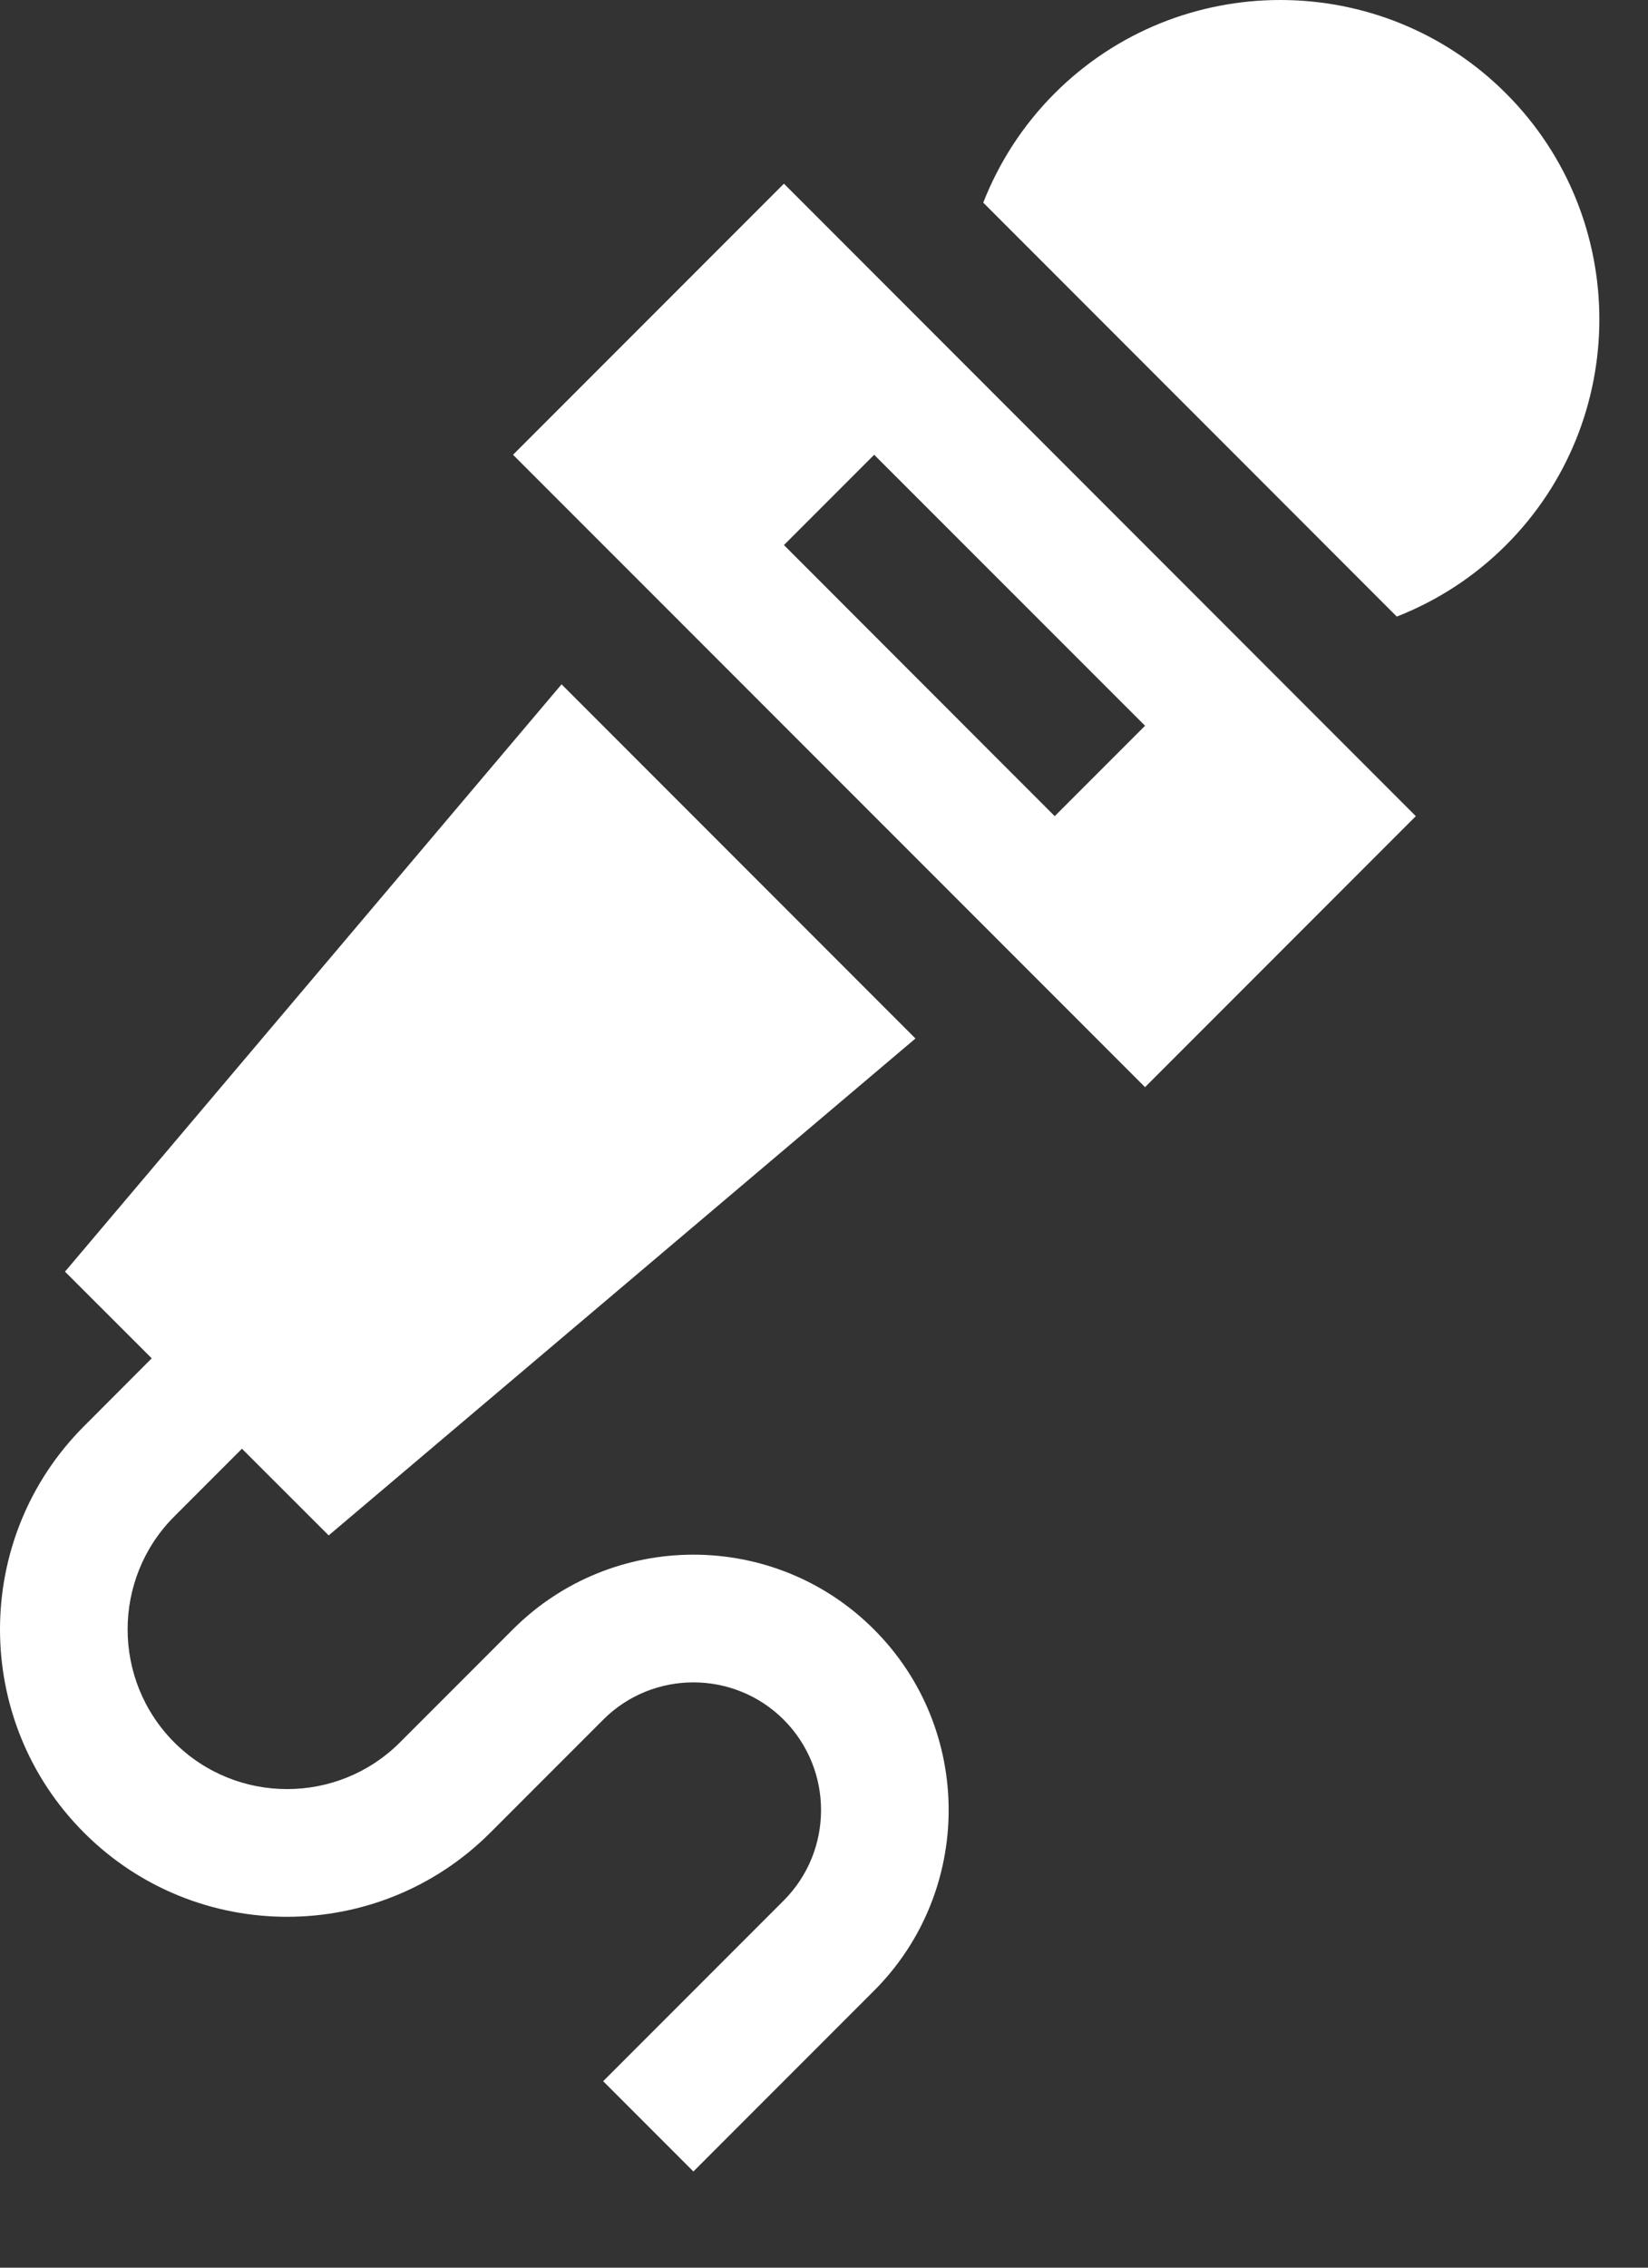
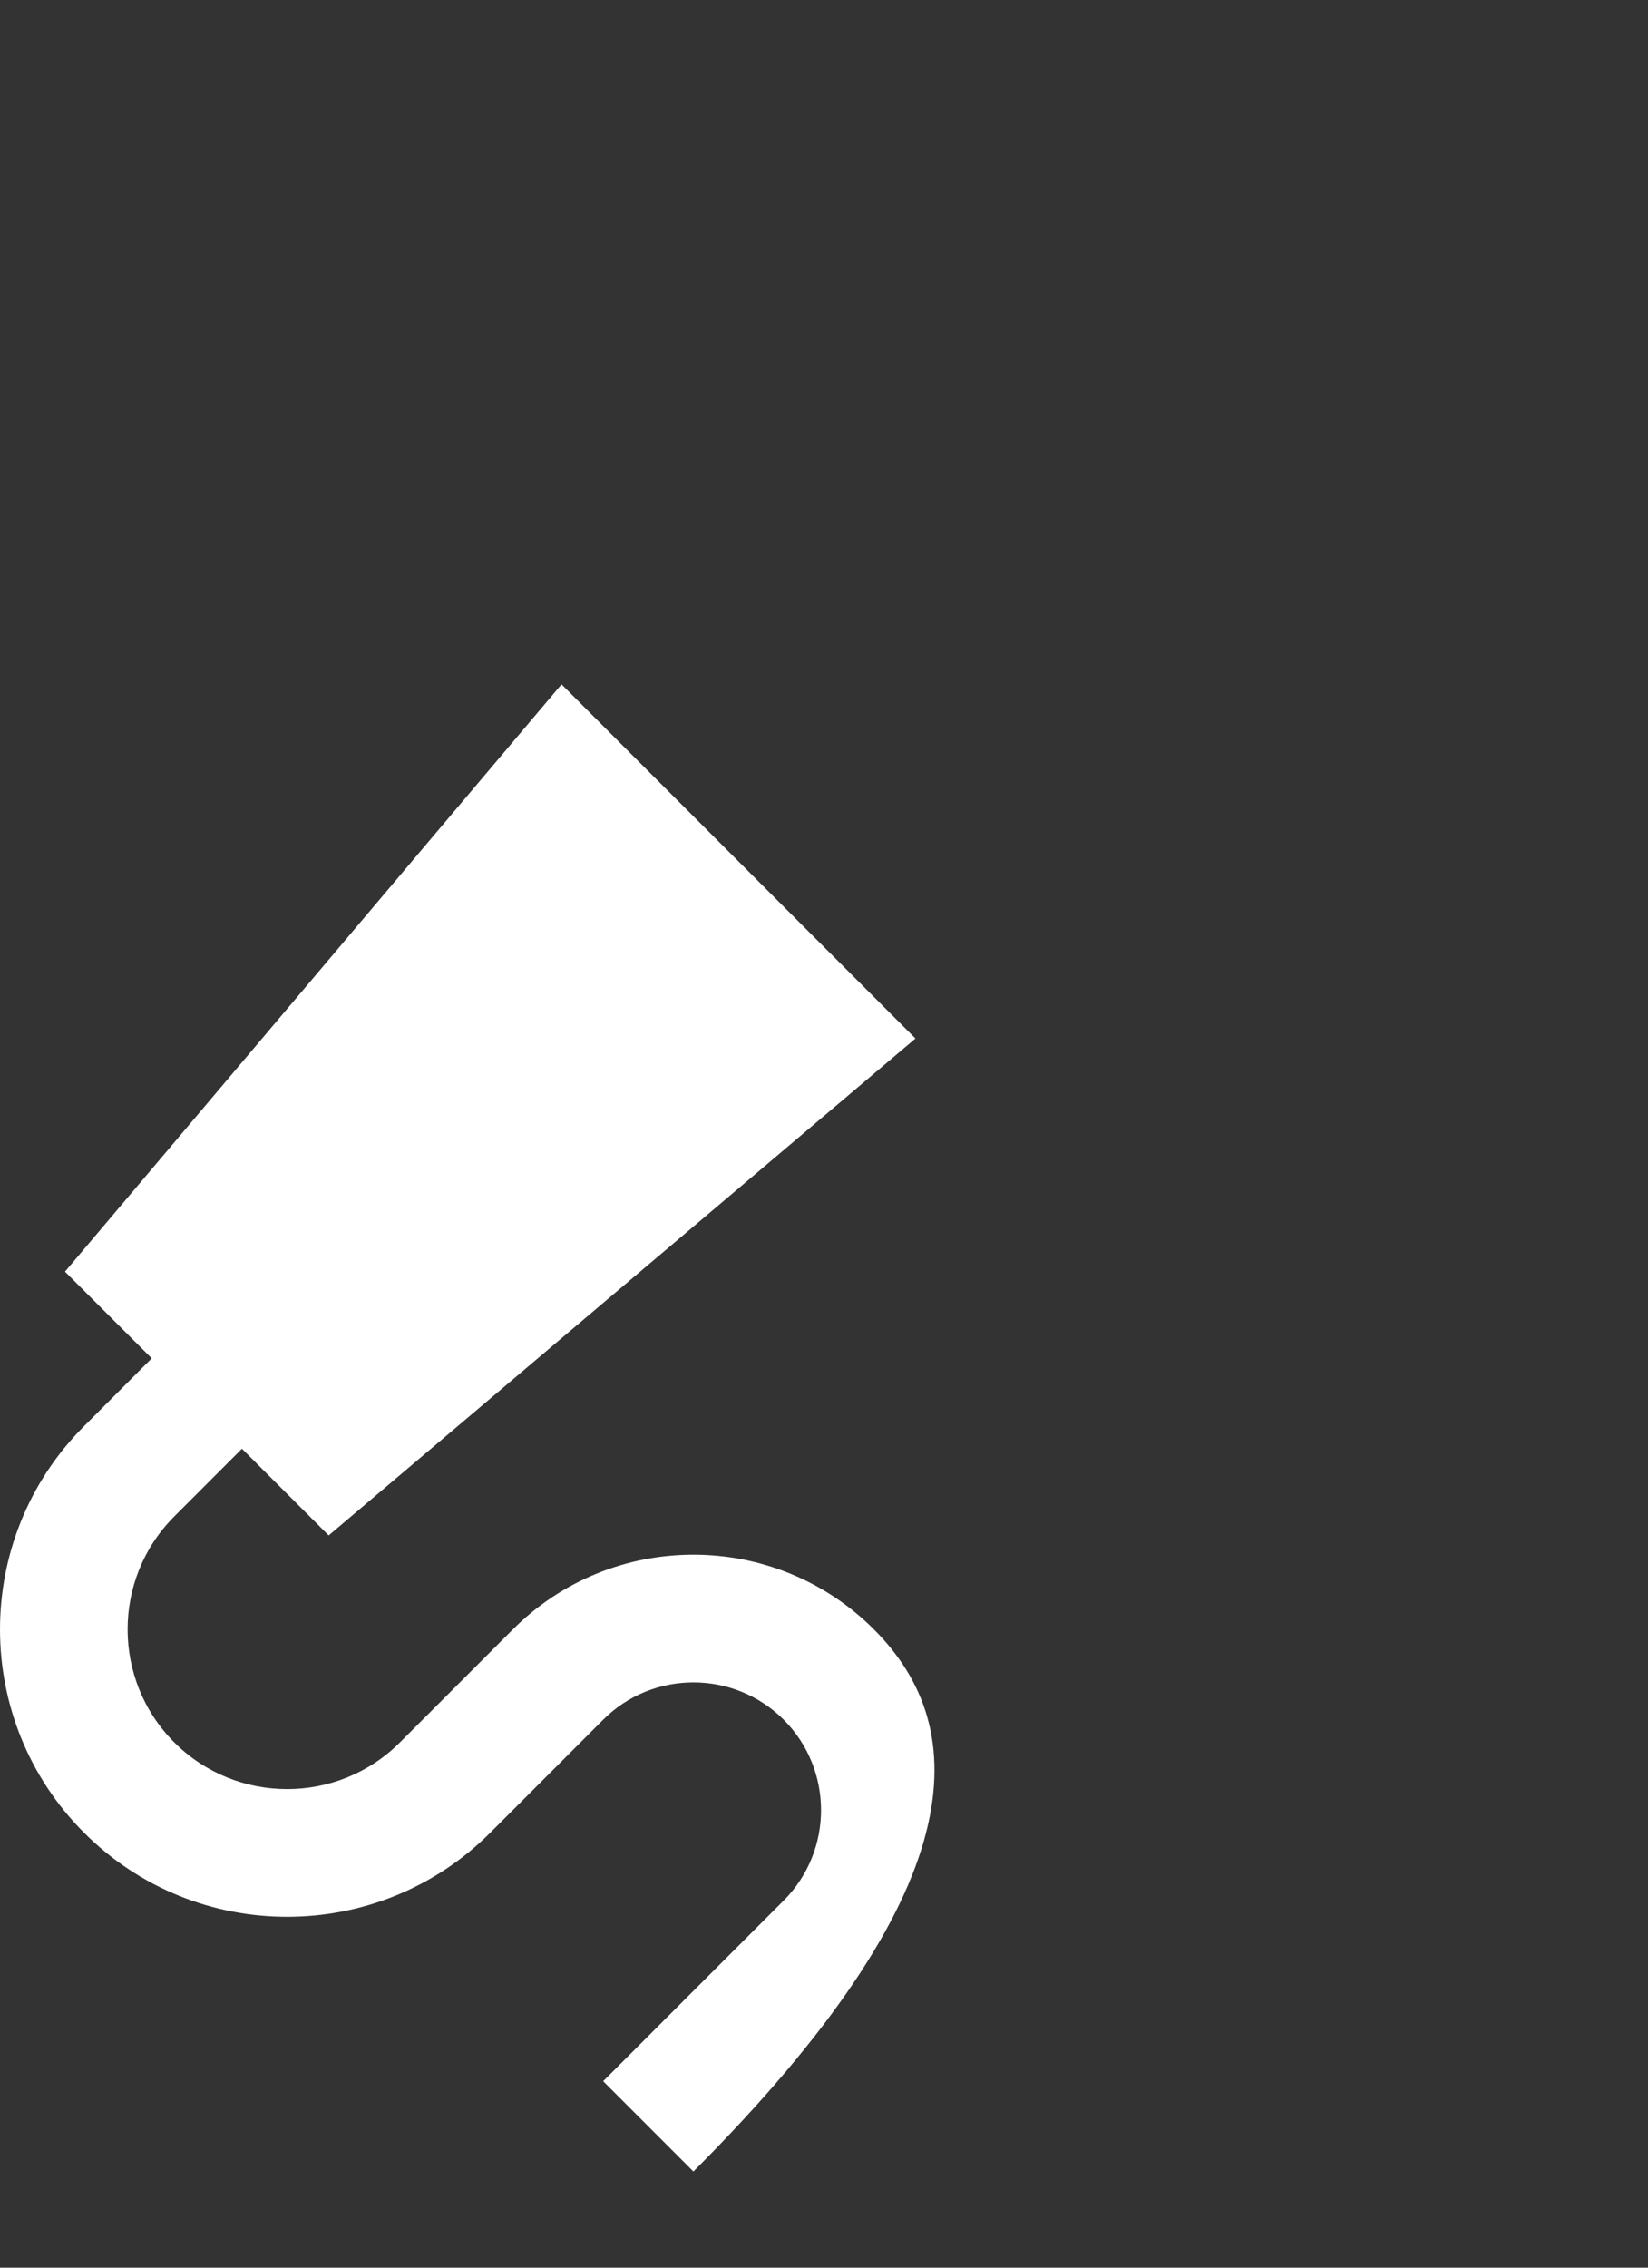
<svg xmlns="http://www.w3.org/2000/svg" width="16" height="22" viewBox="0 0 16 22" fill="none">
  <rect x="0" y="0" width="16" height="22" fill="#333333" stroke="none" />
-   <path d="M13.746 7.918L7.611 1.782L4.981 4.412L11.117 10.547L13.746 7.918ZM10.24 7.918L7.611 5.288L8.487 4.412L11.117 7.041L10.24 7.918Z" fill="white" />
-   <path d="M8.485 15.808C7.519 14.841 5.946 14.841 4.979 15.808L3.883 16.904C3.279 17.508 2.296 17.508 1.692 16.904C1.088 16.299 1.088 15.316 1.692 14.712L2.349 14.055L3.191 14.896L8.888 10.075L5.452 6.639L0.631 12.337L1.473 13.178L0.816 13.836C-0.272 14.923 -0.272 16.693 0.816 17.78C1.903 18.868 3.672 18.868 4.76 17.78L5.856 16.684C6.339 16.201 7.125 16.201 7.609 16.684C8.092 17.168 8.092 17.954 7.609 18.438L5.856 20.191L6.732 21.067L8.485 19.314C9.452 18.347 9.452 16.774 8.485 15.808Z" fill="white" />
-   <path d="M13.561 5.982C13.954 5.828 14.316 5.594 14.621 5.289C15.83 4.081 15.83 2.114 14.621 0.906C13.413 -0.302 11.447 -0.302 10.239 0.906C9.934 1.211 9.7 1.573 9.546 1.966L13.561 5.982Z" fill="white" />
+   <path d="M8.485 15.808C7.519 14.841 5.946 14.841 4.979 15.808L3.883 16.904C3.279 17.508 2.296 17.508 1.692 16.904C1.088 16.299 1.088 15.316 1.692 14.712L2.349 14.055L3.191 14.896L8.888 10.075L5.452 6.639L0.631 12.337L1.473 13.178L0.816 13.836C-0.272 14.923 -0.272 16.693 0.816 17.78C1.903 18.868 3.672 18.868 4.76 17.78L5.856 16.684C6.339 16.201 7.125 16.201 7.609 16.684C8.092 17.168 8.092 17.954 7.609 18.438L5.856 20.191L6.732 21.067C9.452 18.347 9.452 16.774 8.485 15.808Z" fill="white" />
</svg>